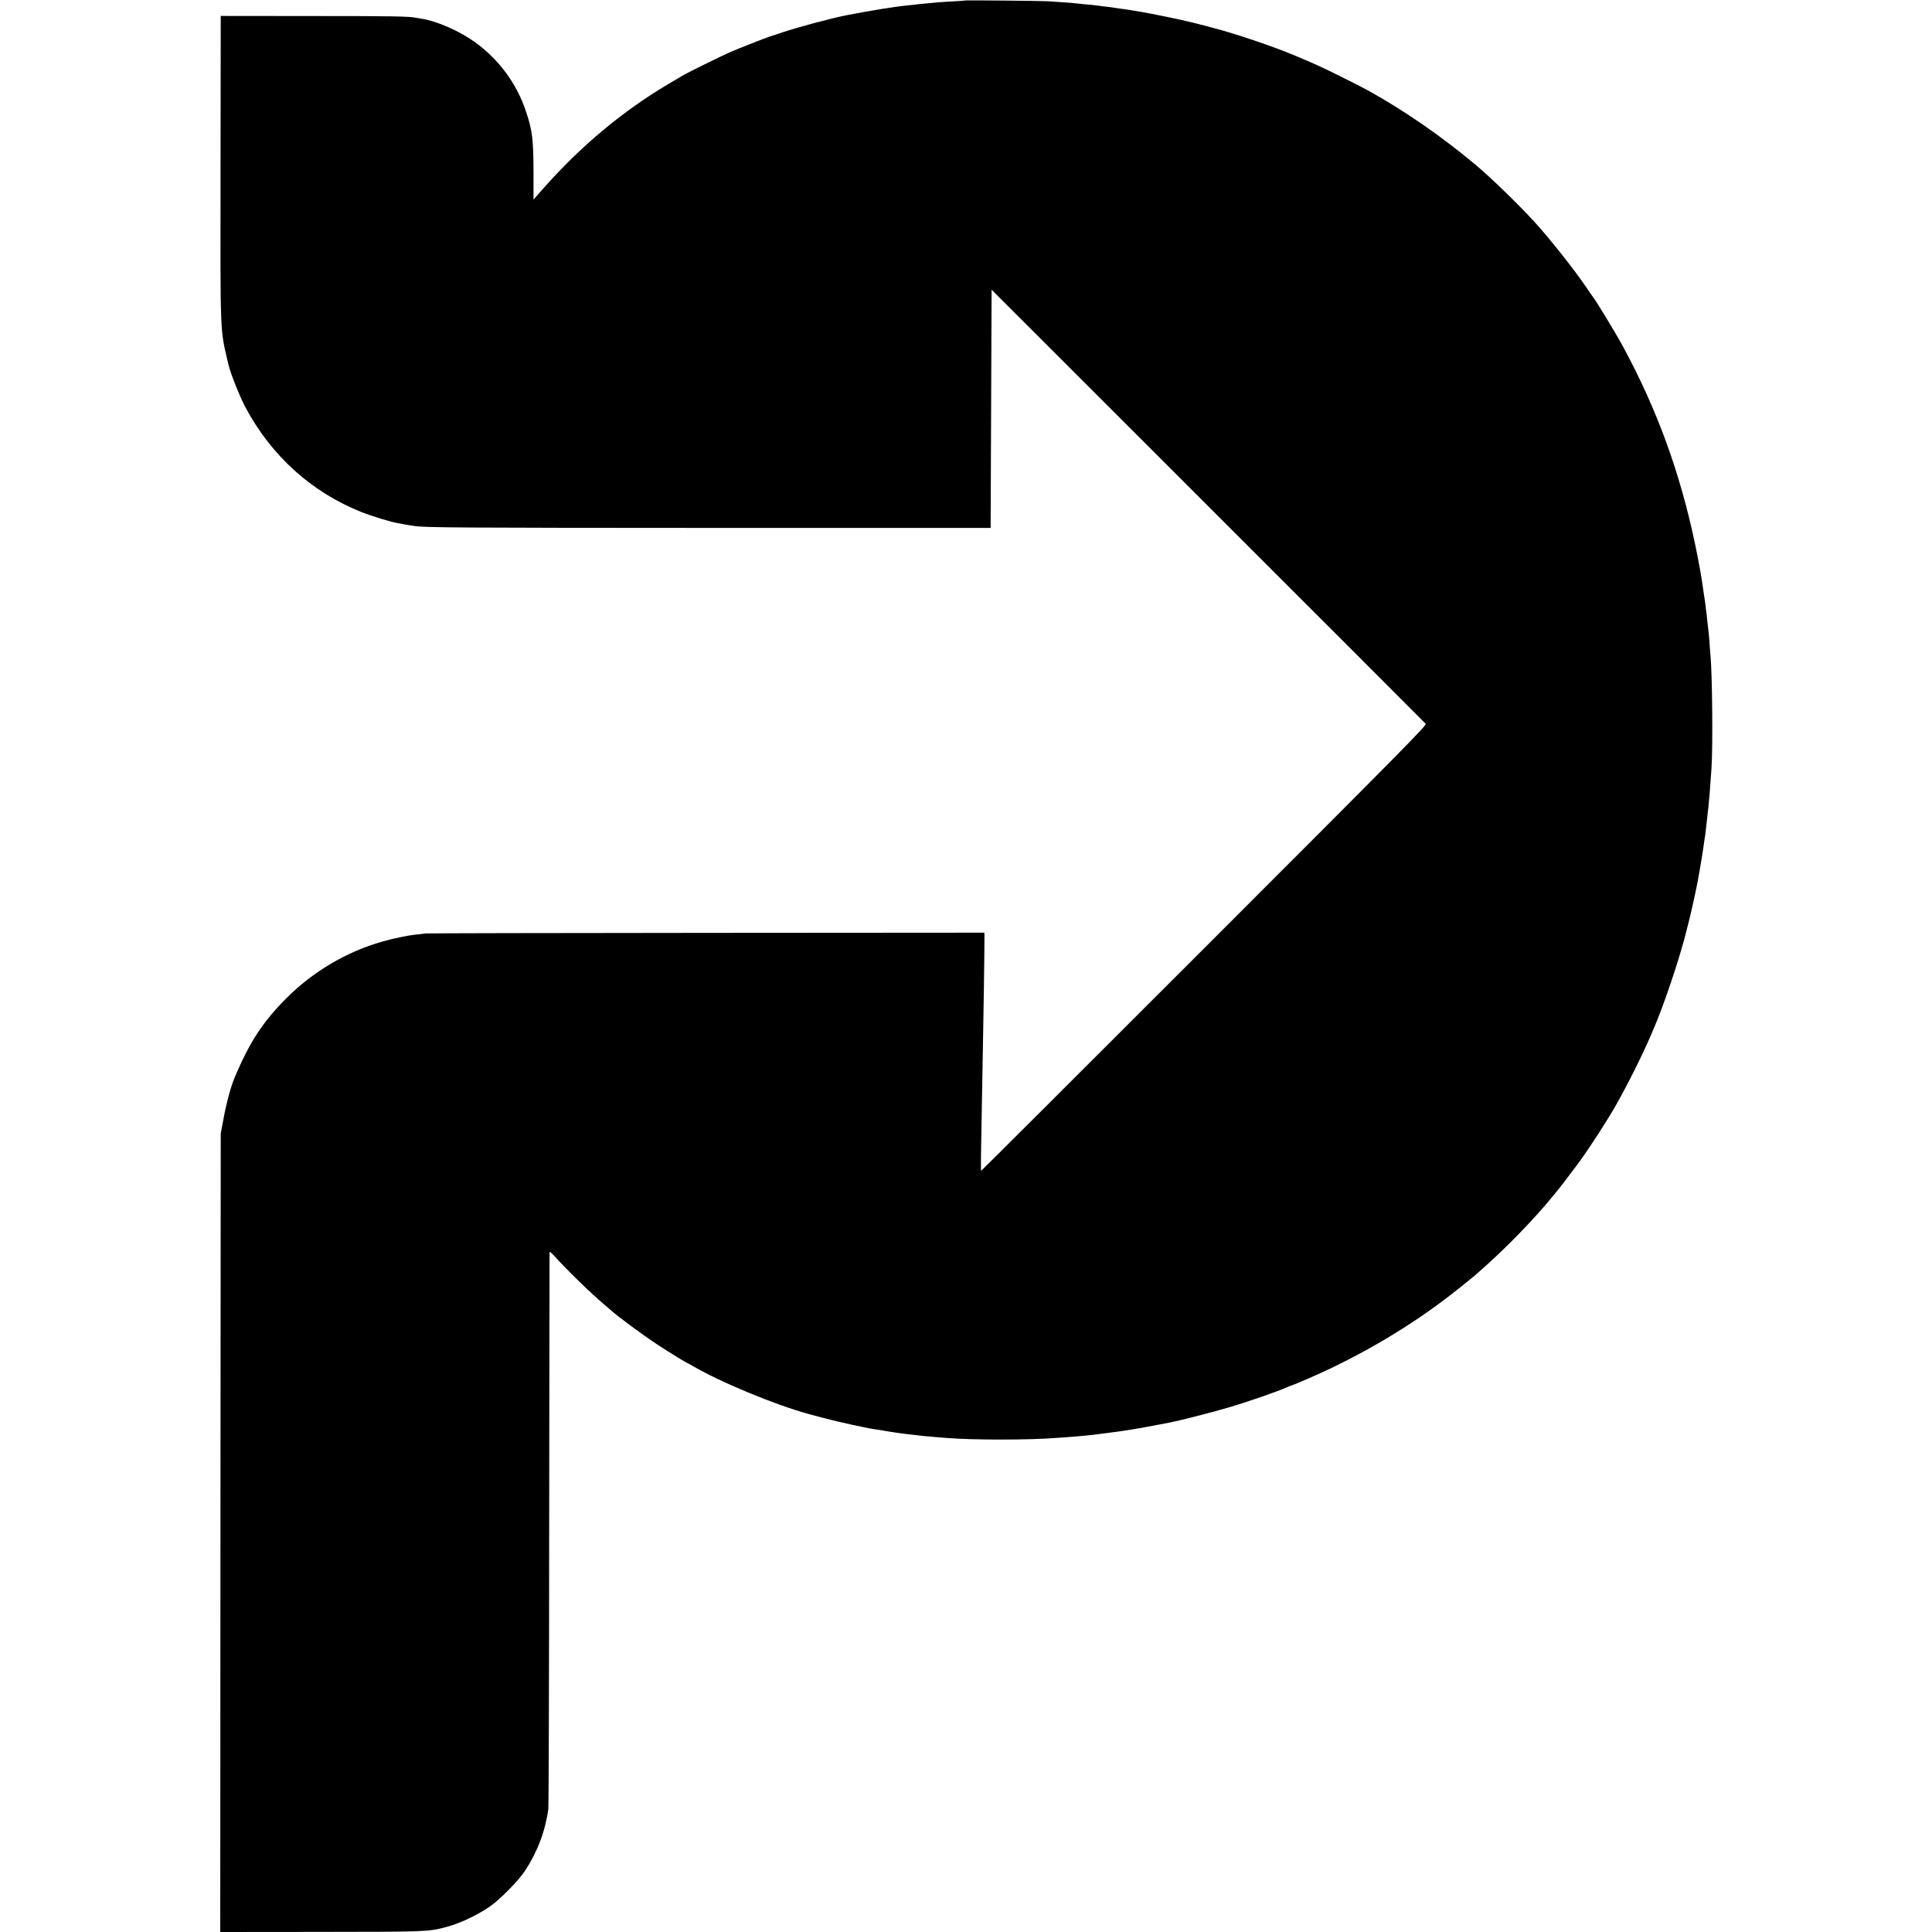
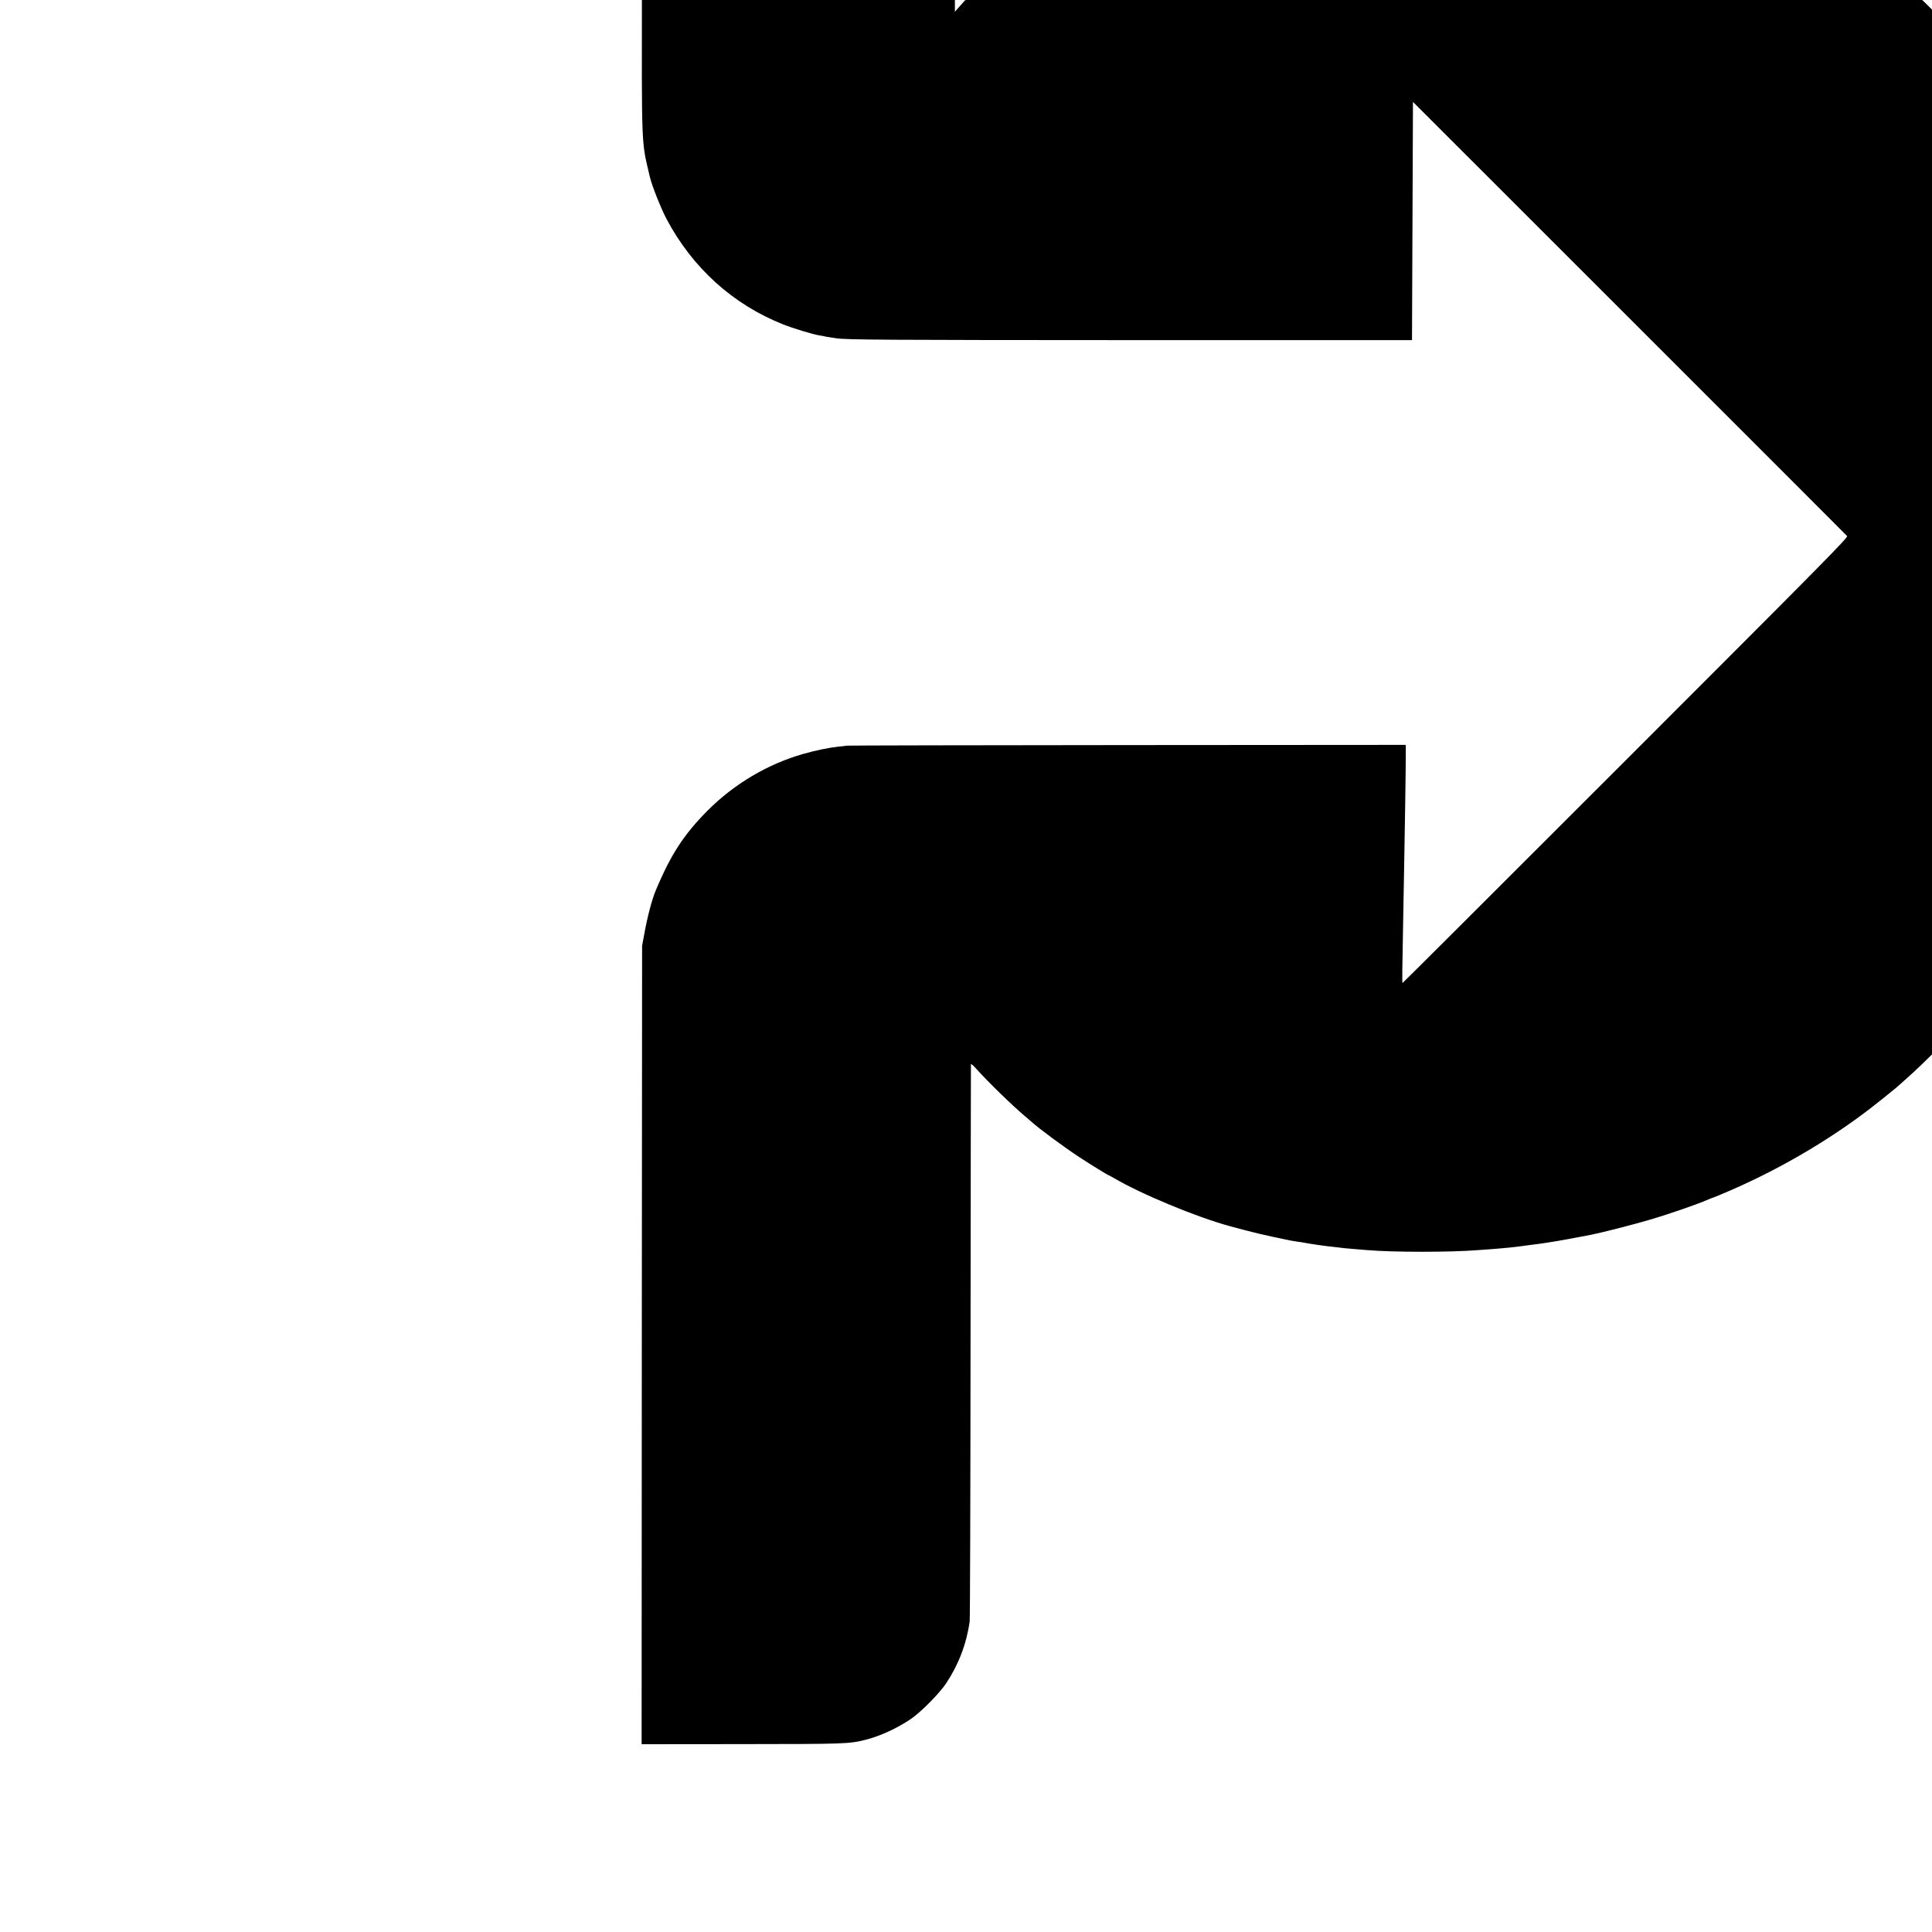
<svg xmlns="http://www.w3.org/2000/svg" version="1.0" width="2000pt" height="2000pt" viewBox="0 0 2000 2000" preserveAspectRatio="xMidYMid meet">
  <g transform="translate(0,2000) scale(0.1,-0.1)" fill="#000000" stroke="none">
-     <path d="M9988 19995 c-2 -2 -55 -6 -118 -9 -63 -3 -135 -8 -160 -10 -25 -3 -77 -7 -115 -11 -39 -3 -81 -7 -95 -9 -14 -3 -53 -7 -87 -10 -133 -12 -384 -52 -641 -102 -166 -32 -538 -132 -687 -184 -33 -11 -82 -28 -110 -36 -27 -9 -63 -22 -80 -29 -16 -6 -79 -31 -140 -55 -60 -23 -146 -58 -190 -77 -82 -35 -440 -211 -485 -238 -14 -8 -83 -49 -155 -91 -478 -283 -911 -644 -1299 -1083 l-103 -117 0 260 c-1 367 -11 452 -79 655 -96 288 -280 537 -532 718 -156 112 -390 215 -546 239 -21 3 -48 8 -60 10 -71 15 -234 18 -1081 18 l-940 1 -2 -1570 c-2 -1791 -7 -1658 82 -2039 21 -92 116 -329 175 -441 268 -503 685 -880 1202 -1086 106 -42 315 -106 378 -115 19 -3 42 -7 50 -9 8 -3 33 -7 55 -10 22 -4 51 -8 65 -10 98 -17 511 -19 3080 -20 l2885 0 5 1233 5 1233 2240 -2239 c1232 -1231 2246 -2246 2254 -2255 12 -15 -240 -270 -2292 -2322 -1268 -1268 -2307 -2305 -2310 -2305 -5 0 -3 158 7 670 3 151 8 451 12 665 3 215 7 460 9 545 3 173 7 521 6 560 l-1 25 -2877 -2 c-1583 -1 -2891 -4 -2908 -6 -16 -3 -59 -8 -95 -11 -86 -9 -229 -38 -355 -74 -369 -105 -715 -310 -991 -586 -246 -247 -384 -459 -539 -831 -38 -91 -85 -268 -117 -446 l-23 -124 -3 -4133 -2 -4132 1032 1 c1075 1 1114 2 1283 44 153 38 331 120 475 218 104 72 293 263 363 368 128 193 210 407 243 639 4 25 8 1330 9 2900 2 1570 3 2861 4 2869 1 8 27 -15 58 -50 120 -134 375 -382 503 -489 29 -25 58 -50 64 -55 70 -65 337 -263 499 -369 116 -76 295 -186 302 -186 2 0 26 -13 52 -28 281 -166 852 -403 1198 -498 250 -68 346 -91 627 -149 9 -2 38 -7 65 -11 26 -3 57 -8 68 -10 81 -16 236 -38 345 -49 36 -4 79 -9 95 -11 17 -2 64 -6 105 -9 41 -4 95 -8 120 -10 269 -23 871 -23 1150 0 19 1 76 6 125 9 147 11 261 23 315 31 14 2 66 9 115 15 50 6 115 15 145 20 30 5 73 12 95 15 22 4 76 13 120 21 44 8 114 22 155 29 41 8 89 17 105 20 93 18 454 110 600 154 217 64 504 164 612 212 24 10 46 19 49 19 4 0 81 32 173 72 548 237 1101 567 1541 921 9 6 49 39 90 72 41 33 80 65 86 70 6 6 44 39 85 75 244 215 548 529 725 749 10 13 24 28 29 35 21 22 181 232 246 321 107 147 285 423 372 575 132 233 281 532 372 745 7 17 24 57 38 90 75 177 193 516 263 755 44 150 49 169 58 209 3 10 14 54 25 97 37 143 100 437 115 539 4 22 13 78 21 125 8 47 17 105 20 130 3 25 8 56 10 70 3 14 7 43 10 65 2 22 7 58 9 80 3 22 8 67 11 100 3 33 8 71 10 85 5 38 17 184 32 405 16 235 8 1005 -12 1195 -2 19 -7 77 -10 129 -4 51 -8 103 -11 115 -2 11 -6 50 -10 86 -3 36 -7 75 -9 86 -2 12 -7 48 -10 80 -4 33 -9 68 -11 79 -2 11 -7 40 -10 65 -14 111 -49 310 -85 480 -156 746 -396 1404 -749 2055 -78 144 -298 505 -320 525 -3 3 -27 39 -55 80 -115 173 -391 521 -542 685 -187 202 -448 455 -609 590 -350 293 -733 558 -1104 764 -111 62 -473 241 -565 280 -44 19 -98 42 -120 52 -208 92 -548 212 -830 294 -80 23 -275 74 -304 80 -9 2 -43 10 -76 18 -56 15 -362 77 -450 92 -99 17 -157 26 -185 30 -14 1 -44 6 -67 9 -53 9 -94 14 -158 21 -27 3 -61 8 -75 10 -14 2 -61 7 -105 10 -44 4 -87 9 -96 10 -9 2 -67 7 -130 11 -63 4 -134 9 -159 11 -53 4 -857 12 -862 8z" />
+     <path d="M9988 19995 l-103 -117 0 260 c-1 367 -11 452 -79 655 -96 288 -280 537 -532 718 -156 112 -390 215 -546 239 -21 3 -48 8 -60 10 -71 15 -234 18 -1081 18 l-940 1 -2 -1570 c-2 -1791 -7 -1658 82 -2039 21 -92 116 -329 175 -441 268 -503 685 -880 1202 -1086 106 -42 315 -106 378 -115 19 -3 42 -7 50 -9 8 -3 33 -7 55 -10 22 -4 51 -8 65 -10 98 -17 511 -19 3080 -20 l2885 0 5 1233 5 1233 2240 -2239 c1232 -1231 2246 -2246 2254 -2255 12 -15 -240 -270 -2292 -2322 -1268 -1268 -2307 -2305 -2310 -2305 -5 0 -3 158 7 670 3 151 8 451 12 665 3 215 7 460 9 545 3 173 7 521 6 560 l-1 25 -2877 -2 c-1583 -1 -2891 -4 -2908 -6 -16 -3 -59 -8 -95 -11 -86 -9 -229 -38 -355 -74 -369 -105 -715 -310 -991 -586 -246 -247 -384 -459 -539 -831 -38 -91 -85 -268 -117 -446 l-23 -124 -3 -4133 -2 -4132 1032 1 c1075 1 1114 2 1283 44 153 38 331 120 475 218 104 72 293 263 363 368 128 193 210 407 243 639 4 25 8 1330 9 2900 2 1570 3 2861 4 2869 1 8 27 -15 58 -50 120 -134 375 -382 503 -489 29 -25 58 -50 64 -55 70 -65 337 -263 499 -369 116 -76 295 -186 302 -186 2 0 26 -13 52 -28 281 -166 852 -403 1198 -498 250 -68 346 -91 627 -149 9 -2 38 -7 65 -11 26 -3 57 -8 68 -10 81 -16 236 -38 345 -49 36 -4 79 -9 95 -11 17 -2 64 -6 105 -9 41 -4 95 -8 120 -10 269 -23 871 -23 1150 0 19 1 76 6 125 9 147 11 261 23 315 31 14 2 66 9 115 15 50 6 115 15 145 20 30 5 73 12 95 15 22 4 76 13 120 21 44 8 114 22 155 29 41 8 89 17 105 20 93 18 454 110 600 154 217 64 504 164 612 212 24 10 46 19 49 19 4 0 81 32 173 72 548 237 1101 567 1541 921 9 6 49 39 90 72 41 33 80 65 86 70 6 6 44 39 85 75 244 215 548 529 725 749 10 13 24 28 29 35 21 22 181 232 246 321 107 147 285 423 372 575 132 233 281 532 372 745 7 17 24 57 38 90 75 177 193 516 263 755 44 150 49 169 58 209 3 10 14 54 25 97 37 143 100 437 115 539 4 22 13 78 21 125 8 47 17 105 20 130 3 25 8 56 10 70 3 14 7 43 10 65 2 22 7 58 9 80 3 22 8 67 11 100 3 33 8 71 10 85 5 38 17 184 32 405 16 235 8 1005 -12 1195 -2 19 -7 77 -10 129 -4 51 -8 103 -11 115 -2 11 -6 50 -10 86 -3 36 -7 75 -9 86 -2 12 -7 48 -10 80 -4 33 -9 68 -11 79 -2 11 -7 40 -10 65 -14 111 -49 310 -85 480 -156 746 -396 1404 -749 2055 -78 144 -298 505 -320 525 -3 3 -27 39 -55 80 -115 173 -391 521 -542 685 -187 202 -448 455 -609 590 -350 293 -733 558 -1104 764 -111 62 -473 241 -565 280 -44 19 -98 42 -120 52 -208 92 -548 212 -830 294 -80 23 -275 74 -304 80 -9 2 -43 10 -76 18 -56 15 -362 77 -450 92 -99 17 -157 26 -185 30 -14 1 -44 6 -67 9 -53 9 -94 14 -158 21 -27 3 -61 8 -75 10 -14 2 -61 7 -105 10 -44 4 -87 9 -96 10 -9 2 -67 7 -130 11 -63 4 -134 9 -159 11 -53 4 -857 12 -862 8z" />
  </g>
</svg>